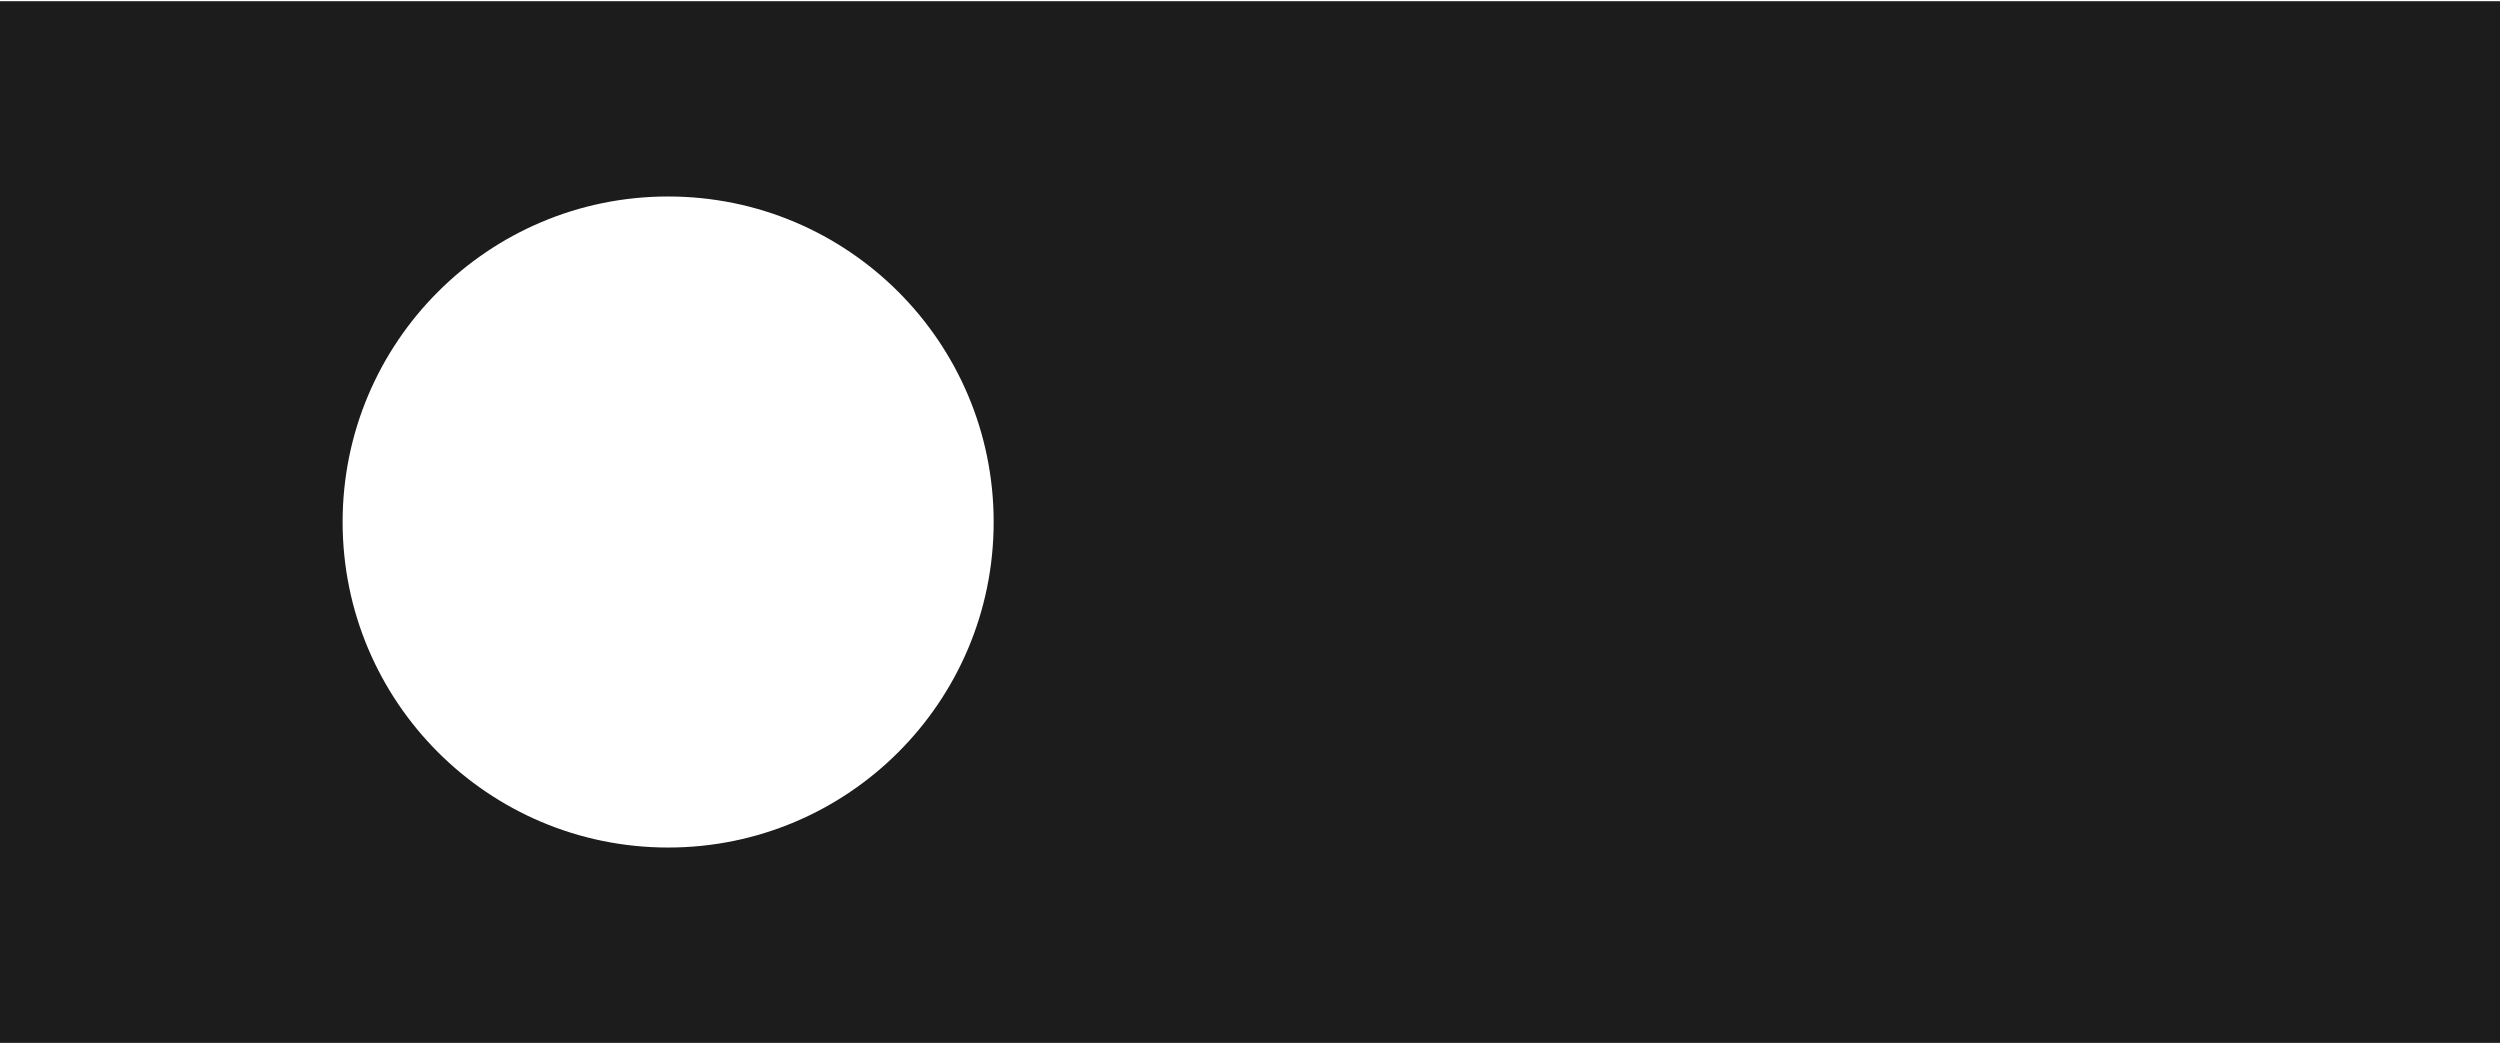
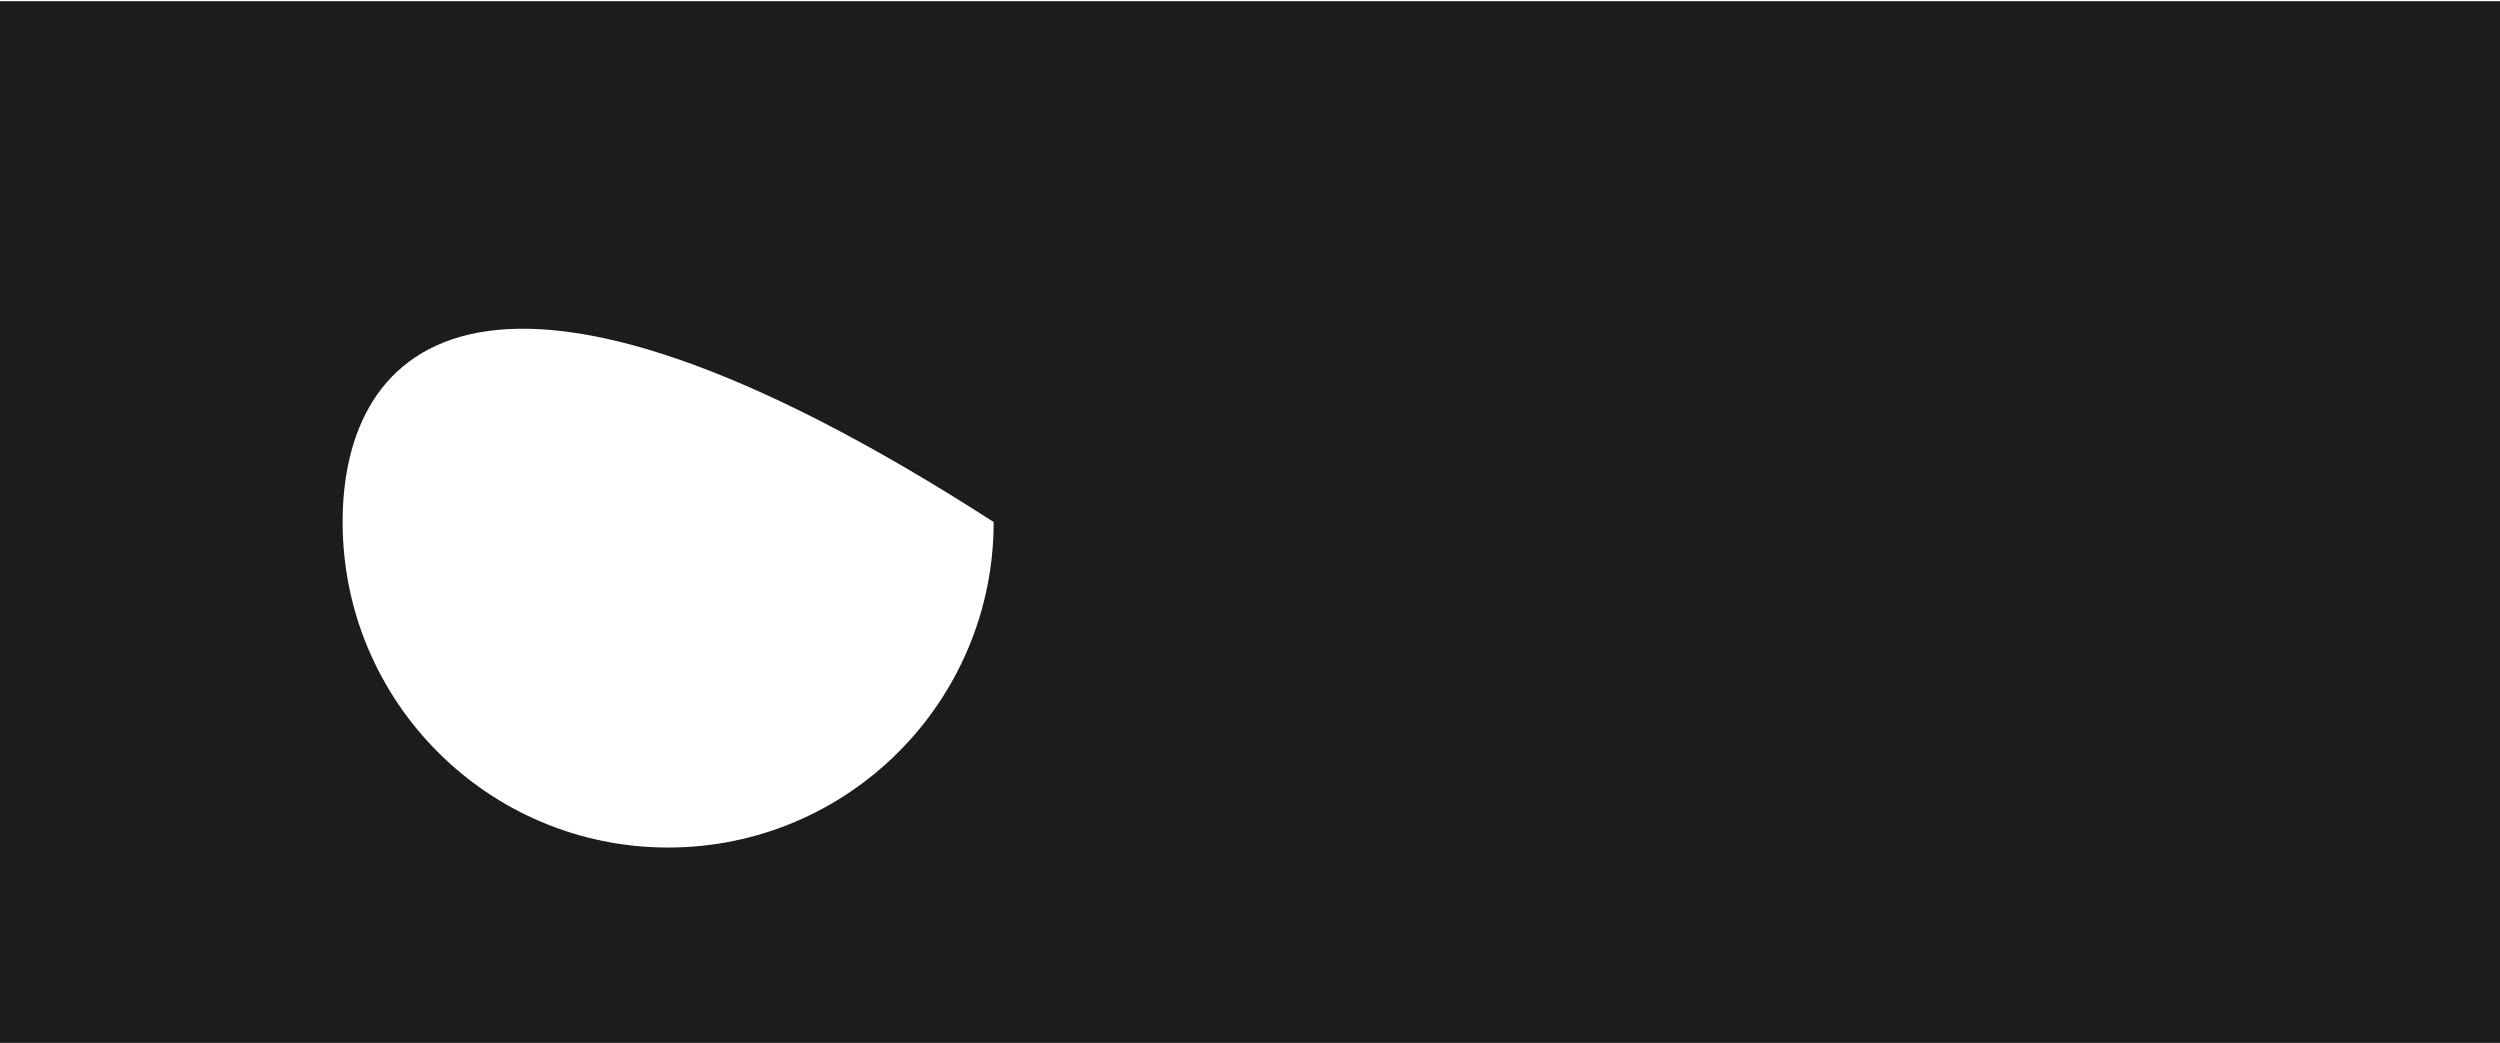
<svg xmlns="http://www.w3.org/2000/svg" width="1920" height="801" viewBox="0 0 1920 801" fill="none">
-   <path fill-rule="evenodd" clip-rule="evenodd" d="M1920 0.905H0V800.905H1920V0.905ZM513.132 650.905C651.203 650.905 763.132 538.976 763.132 400.905C763.132 262.834 651.203 150.905 513.132 150.905C375.061 150.905 263.132 262.834 263.132 400.905C263.132 538.976 375.061 650.905 513.132 650.905Z" fill="#1C1C1C" />
+   <path fill-rule="evenodd" clip-rule="evenodd" d="M1920 0.905H0V800.905H1920V0.905ZM513.132 650.905C651.203 650.905 763.132 538.976 763.132 400.905C375.061 150.905 263.132 262.834 263.132 400.905C263.132 538.976 375.061 650.905 513.132 650.905Z" fill="#1C1C1C" />
</svg>